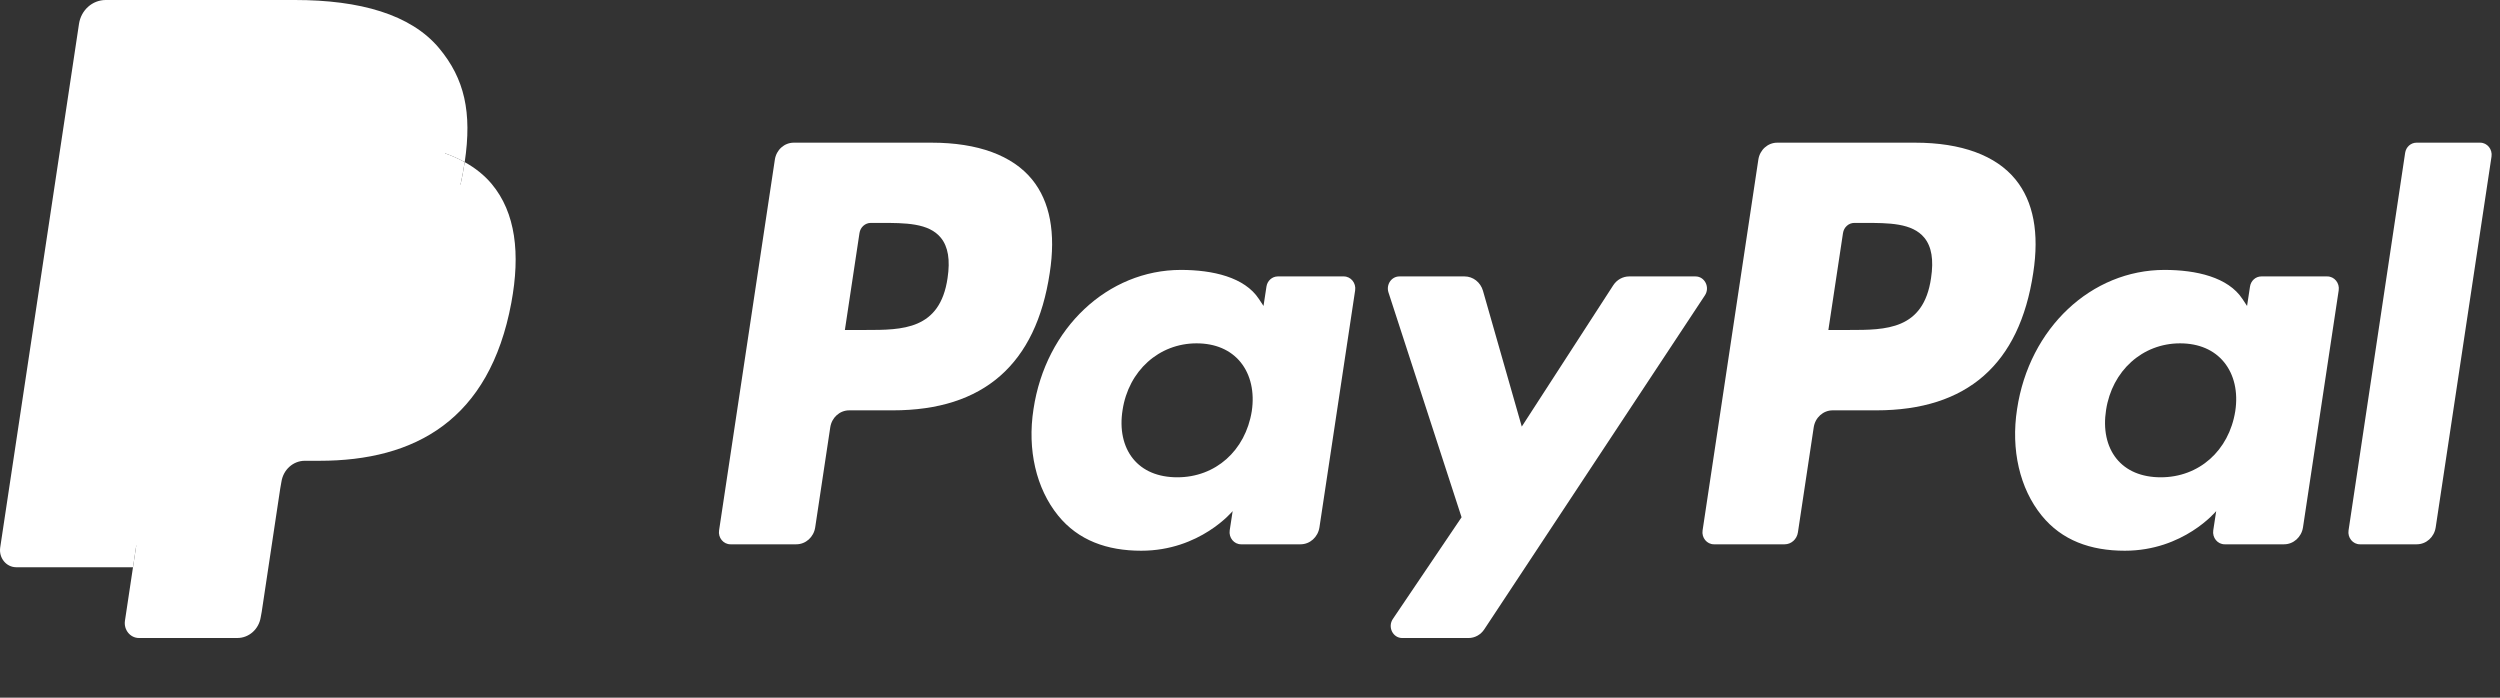
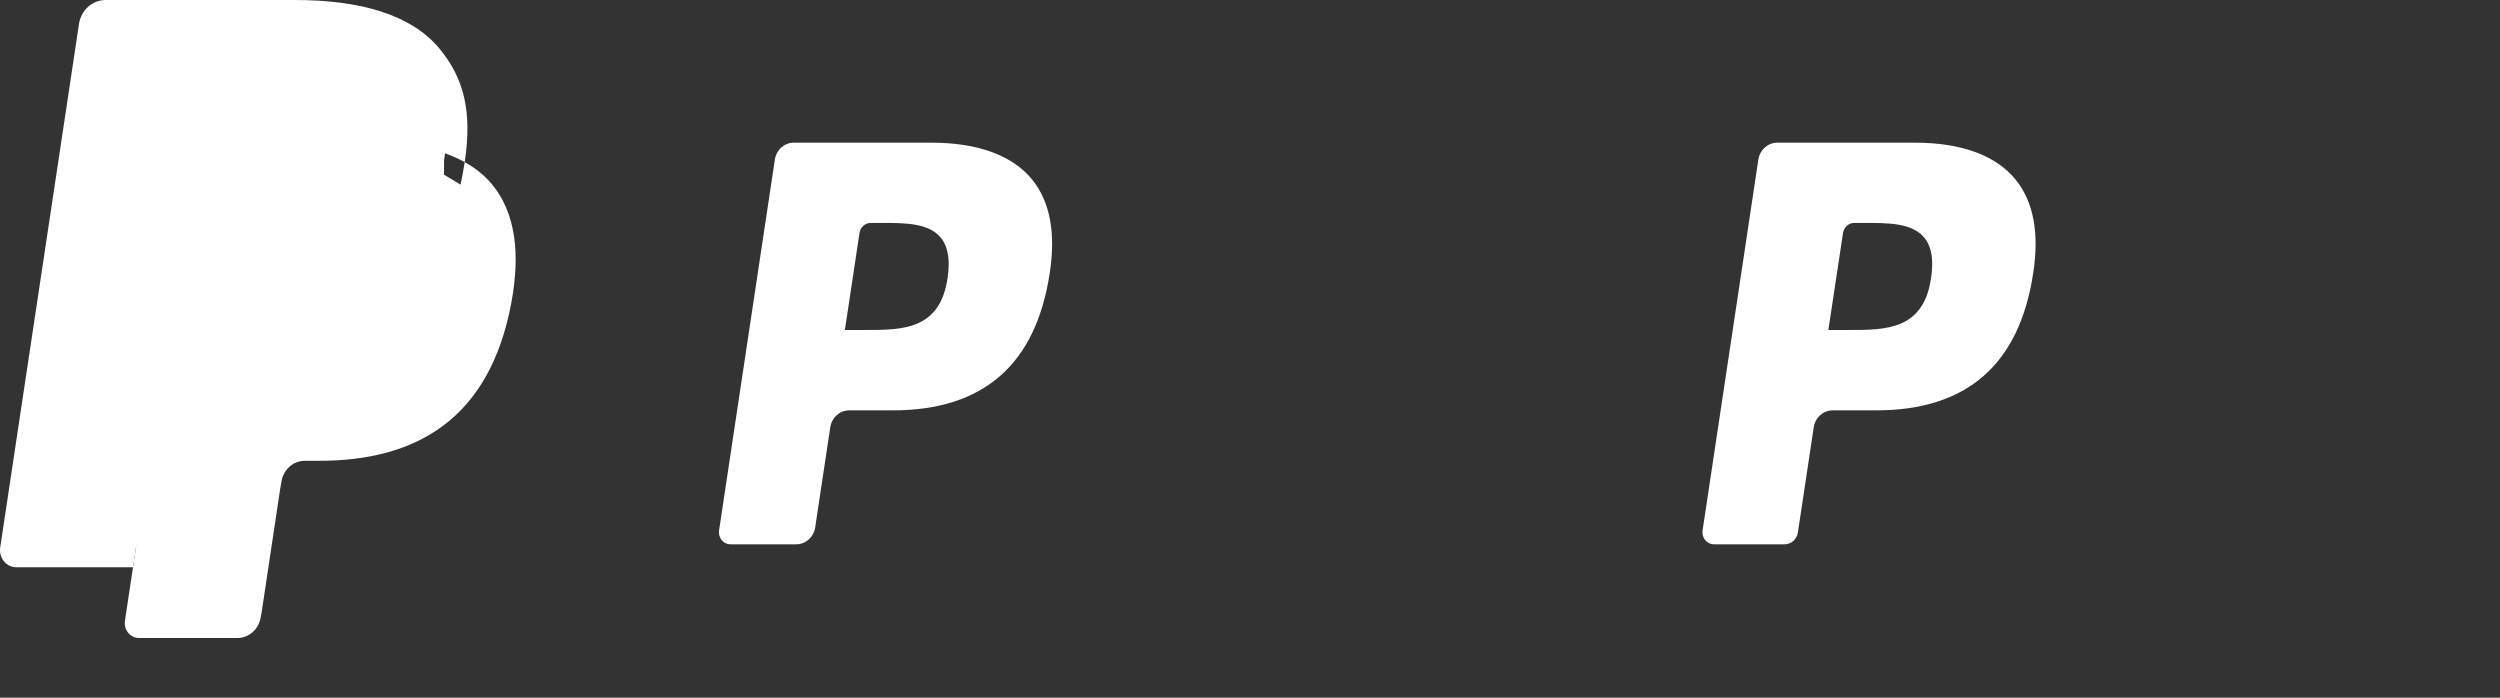
<svg xmlns="http://www.w3.org/2000/svg" width="86" height="24" viewBox="0 0 86 24" fill="none">
  <rect x="0" y="0" width="86" height="24" fill="#333333" stroke="none" />
  <path d="M32.049 4.908H27.306C26.981 4.908 26.705 5.155 26.655 5.491L24.736 18.246C24.698 18.497 24.884 18.724 25.128 18.724H27.392C27.717 18.724 27.993 18.477 28.043 18.14L28.561 14.7C28.611 14.364 28.887 14.116 29.211 14.116H30.713C33.837 14.116 35.64 12.531 36.111 9.389C36.324 8.014 36.12 6.934 35.507 6.178C34.832 5.347 33.637 4.908 32.049 4.908ZM32.596 9.566C32.337 11.351 31.037 11.351 29.779 11.351H29.064L29.566 8.018C29.595 7.817 29.762 7.668 29.956 7.668H30.284C31.141 7.668 31.949 7.668 32.366 8.18C32.615 8.486 32.691 8.939 32.596 9.566Z" fill="white" />
-   <path d="M46.227 9.509H43.956C43.763 9.509 43.595 9.658 43.566 9.859L43.465 10.525L43.306 10.284C42.815 9.535 41.718 9.285 40.623 9.285C38.114 9.285 35.97 11.279 35.552 14.075C35.335 15.47 35.644 16.804 36.398 17.734C37.091 18.589 38.081 18.945 39.259 18.945C41.282 18.945 42.403 17.582 42.403 17.582L42.302 18.244C42.264 18.497 42.45 18.724 42.692 18.724H44.738C45.063 18.724 45.338 18.476 45.389 18.14L46.617 9.988C46.655 9.737 46.47 9.509 46.227 9.509ZM43.061 14.145C42.842 15.505 41.812 16.419 40.499 16.419C39.839 16.419 39.312 16.197 38.974 15.777C38.638 15.359 38.51 14.765 38.617 14.103C38.822 12.754 39.869 11.811 41.162 11.811C41.807 11.811 42.332 12.036 42.677 12.46C43.023 12.888 43.16 13.486 43.061 14.145Z" fill="white" />
-   <path d="M58.325 9.509H56.042C55.825 9.509 55.62 9.623 55.496 9.813L52.349 14.675L51.014 10.002C50.93 9.71 50.673 9.509 50.382 9.509H48.139C47.866 9.509 47.677 9.789 47.763 10.058L50.278 17.794L47.914 21.293C47.728 21.569 47.915 21.948 48.236 21.948H50.516C50.733 21.948 50.935 21.837 51.058 21.651L58.649 10.16C58.831 9.885 58.645 9.509 58.325 9.509Z" fill="white" />
  <path d="M65.881 4.908H61.137C60.813 4.908 60.537 5.155 60.487 5.491L58.569 18.246C58.53 18.497 58.716 18.724 58.958 18.724H61.393C61.619 18.724 61.812 18.551 61.848 18.316L62.392 14.7C62.442 14.364 62.719 14.116 63.042 14.116H64.543C67.668 14.116 69.471 12.531 69.943 9.389C70.156 8.014 69.951 6.934 69.337 6.178C68.664 5.347 67.469 4.908 65.881 4.908ZM66.428 9.566C66.17 11.351 64.869 11.351 63.611 11.351H62.896L63.399 8.018C63.429 7.817 63.594 7.668 63.789 7.668H64.117C64.973 7.668 65.781 7.668 66.199 8.18C66.448 8.486 66.523 8.939 66.428 9.566Z" fill="white" />
-   <path d="M80.059 9.509H77.789C77.594 9.509 77.429 9.658 77.4 9.859L77.299 10.525L77.14 10.284C76.648 9.535 75.552 9.285 74.458 9.285C71.948 9.285 69.805 11.279 69.387 14.075C69.171 15.47 69.478 16.804 70.233 17.734C70.926 18.589 71.915 18.945 73.093 18.945C75.116 18.945 76.237 17.582 76.237 17.582L76.136 18.244C76.098 18.497 76.284 18.724 76.527 18.724H78.572C78.896 18.724 79.172 18.476 79.223 18.14L80.451 9.988C80.489 9.737 80.303 9.509 80.059 9.509ZM76.893 14.145C76.676 15.505 75.644 16.419 74.331 16.419C73.672 16.419 73.144 16.197 72.806 15.777C72.47 15.359 72.344 14.765 72.449 14.103C72.655 12.754 73.701 11.811 74.994 11.811C75.639 11.811 76.164 12.036 76.509 12.46C76.857 12.888 76.994 13.486 76.893 14.145Z" fill="white" />
-   <path d="M82.737 5.258L80.79 18.246C80.752 18.497 80.938 18.724 81.18 18.724H83.137C83.462 18.724 83.738 18.477 83.788 18.14L85.708 5.387C85.746 5.135 85.56 4.908 85.318 4.908H83.127C82.933 4.908 82.767 5.057 82.737 5.258Z" fill="white" />
  <path d="M5.04 21.203L5.403 18.787L4.595 18.767H0.736L3.418 0.94C3.426 0.886 3.453 0.836 3.492 0.8C3.532 0.764 3.583 0.745 3.635 0.745H10.141C12.301 0.745 13.791 1.216 14.569 2.146C14.934 2.582 15.166 3.038 15.279 3.54C15.397 4.067 15.399 4.696 15.284 5.463L15.275 5.519V6.011L15.64 6.228C15.947 6.398 16.191 6.594 16.379 6.818C16.691 7.191 16.892 7.665 16.978 8.228C17.066 8.806 17.037 9.494 16.892 10.273C16.726 11.169 16.457 11.949 16.094 12.588C15.759 13.176 15.333 13.664 14.828 14.042C14.345 14.401 13.772 14.674 13.123 14.849C12.495 15.02 11.778 15.107 10.992 15.107H10.486C10.124 15.107 9.773 15.243 9.497 15.489C9.22 15.739 9.037 16.081 8.981 16.454L8.942 16.672L8.302 20.93L8.272 21.086C8.265 21.136 8.252 21.161 8.232 21.177C8.215 21.193 8.19 21.203 8.166 21.203H5.04Z" fill="white" />
  <path d="M15.985 5.576C15.966 5.706 15.943 5.839 15.918 5.976C15.06 10.595 12.125 12.191 8.377 12.191H6.468C6.01 12.191 5.623 12.54 5.552 13.014L4.575 19.513L4.298 21.355C4.252 21.666 4.48 21.947 4.78 21.947H8.165C8.566 21.947 8.907 21.642 8.97 21.227L9.003 21.047L9.64 16.805L9.681 16.573C9.744 16.157 10.085 15.851 10.486 15.851H10.992C14.272 15.851 16.839 14.455 17.59 10.414C17.903 8.726 17.741 7.317 16.912 6.325C16.66 6.026 16.349 5.778 15.985 5.576Z" fill="white" />
-   <path d="M15.087 5.201C14.956 5.161 14.821 5.124 14.682 5.092C14.543 5.06 14.4 5.031 14.253 5.007C13.738 4.919 13.175 4.878 12.57 4.878H7.471C7.346 4.878 7.227 4.908 7.12 4.962C6.885 5.08 6.71 5.314 6.668 5.599L5.583 12.804L5.552 13.014C5.623 12.54 6.01 12.191 6.468 12.191H8.377C12.125 12.191 15.06 10.594 15.918 5.976C15.944 5.839 15.965 5.706 15.985 5.576C15.768 5.455 15.533 5.352 15.28 5.264C15.217 5.242 15.152 5.221 15.087 5.201Z" fill="white" />
  <path d="M6.668 5.599C6.71 5.313 6.885 5.08 7.12 4.962C7.227 4.908 7.346 4.879 7.472 4.879H12.571C13.175 4.879 13.739 4.92 14.253 5.007C14.4 5.032 14.543 5.06 14.682 5.092C14.821 5.125 14.956 5.161 15.087 5.201C15.153 5.222 15.217 5.243 15.28 5.264C15.533 5.352 15.768 5.456 15.986 5.576C16.241 3.869 15.983 2.707 15.103 1.655C14.133 0.496 12.382 0 10.141 0H3.636C3.178 0 2.787 0.349 2.717 0.824L0.007 18.835C-0.046 19.191 0.216 19.513 0.558 19.513H4.575L5.583 12.804L6.668 5.599Z" fill="white" />
</svg>